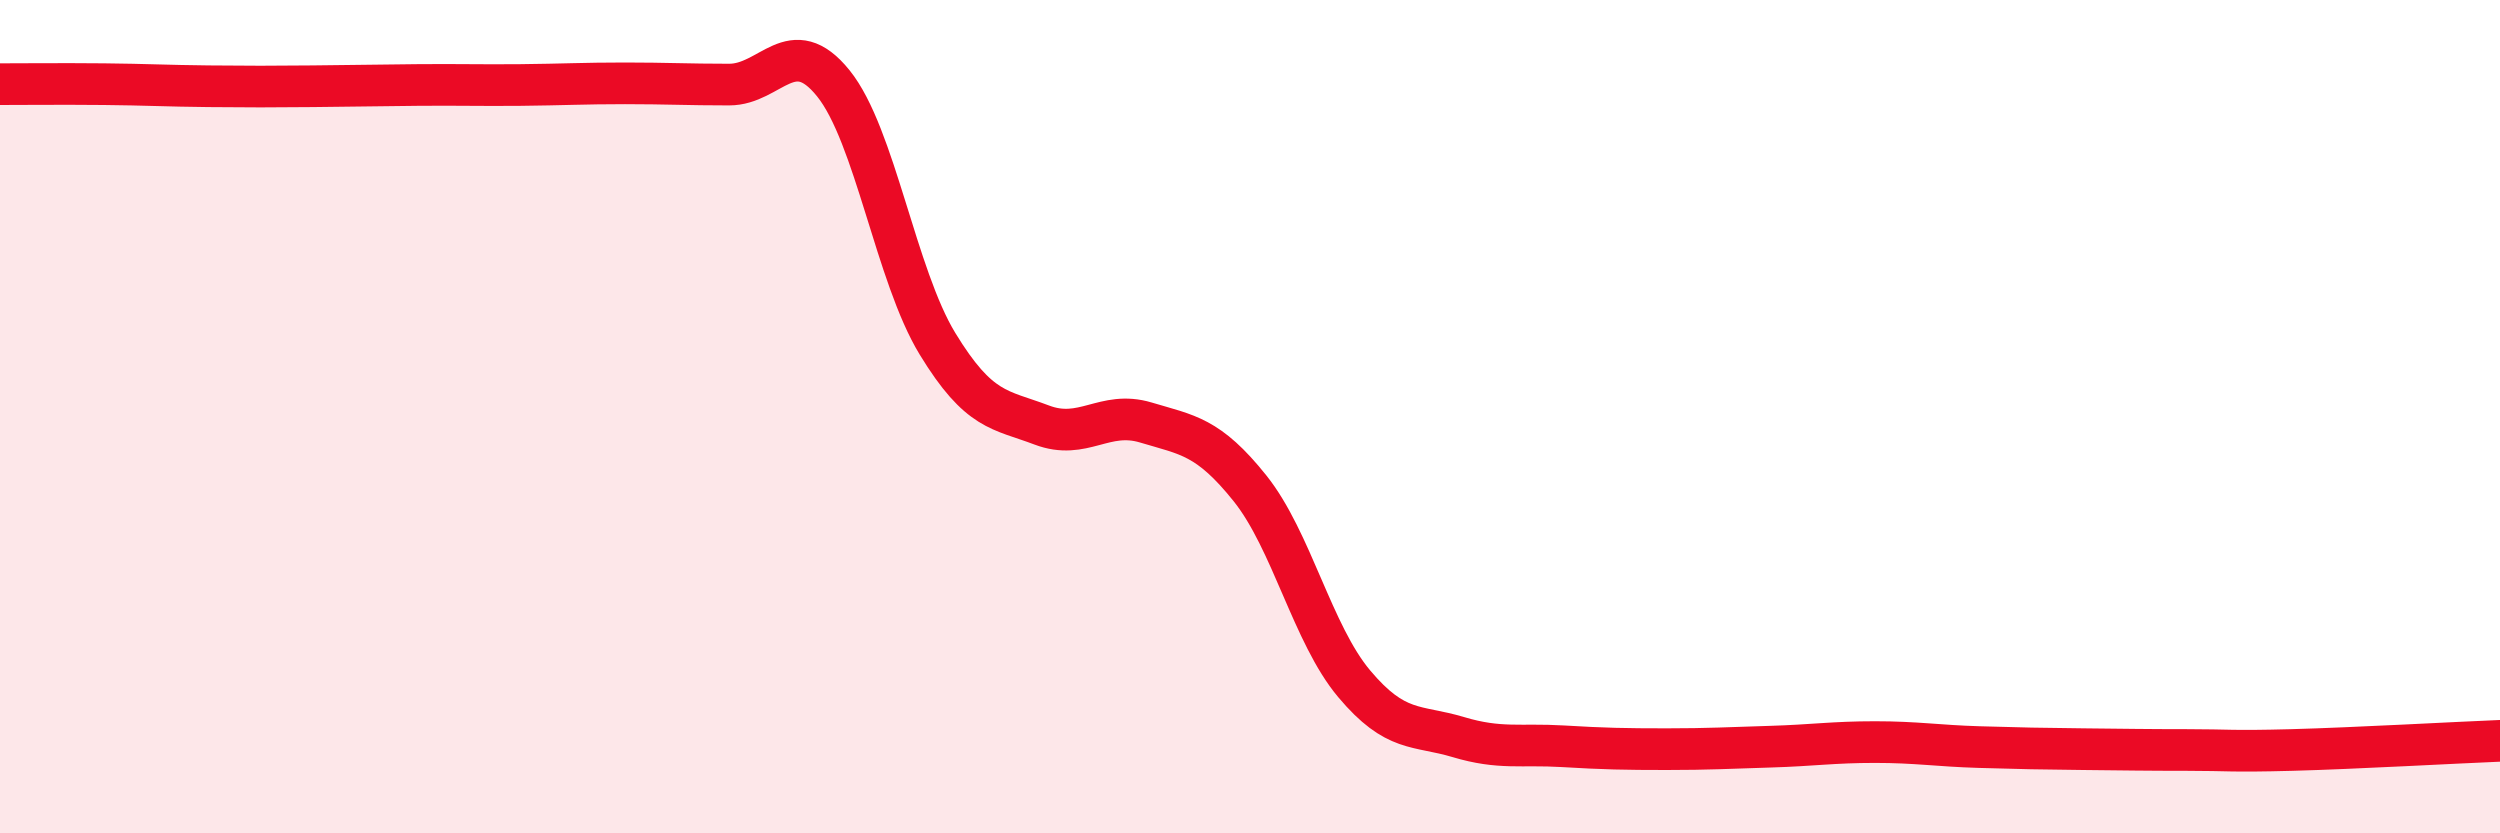
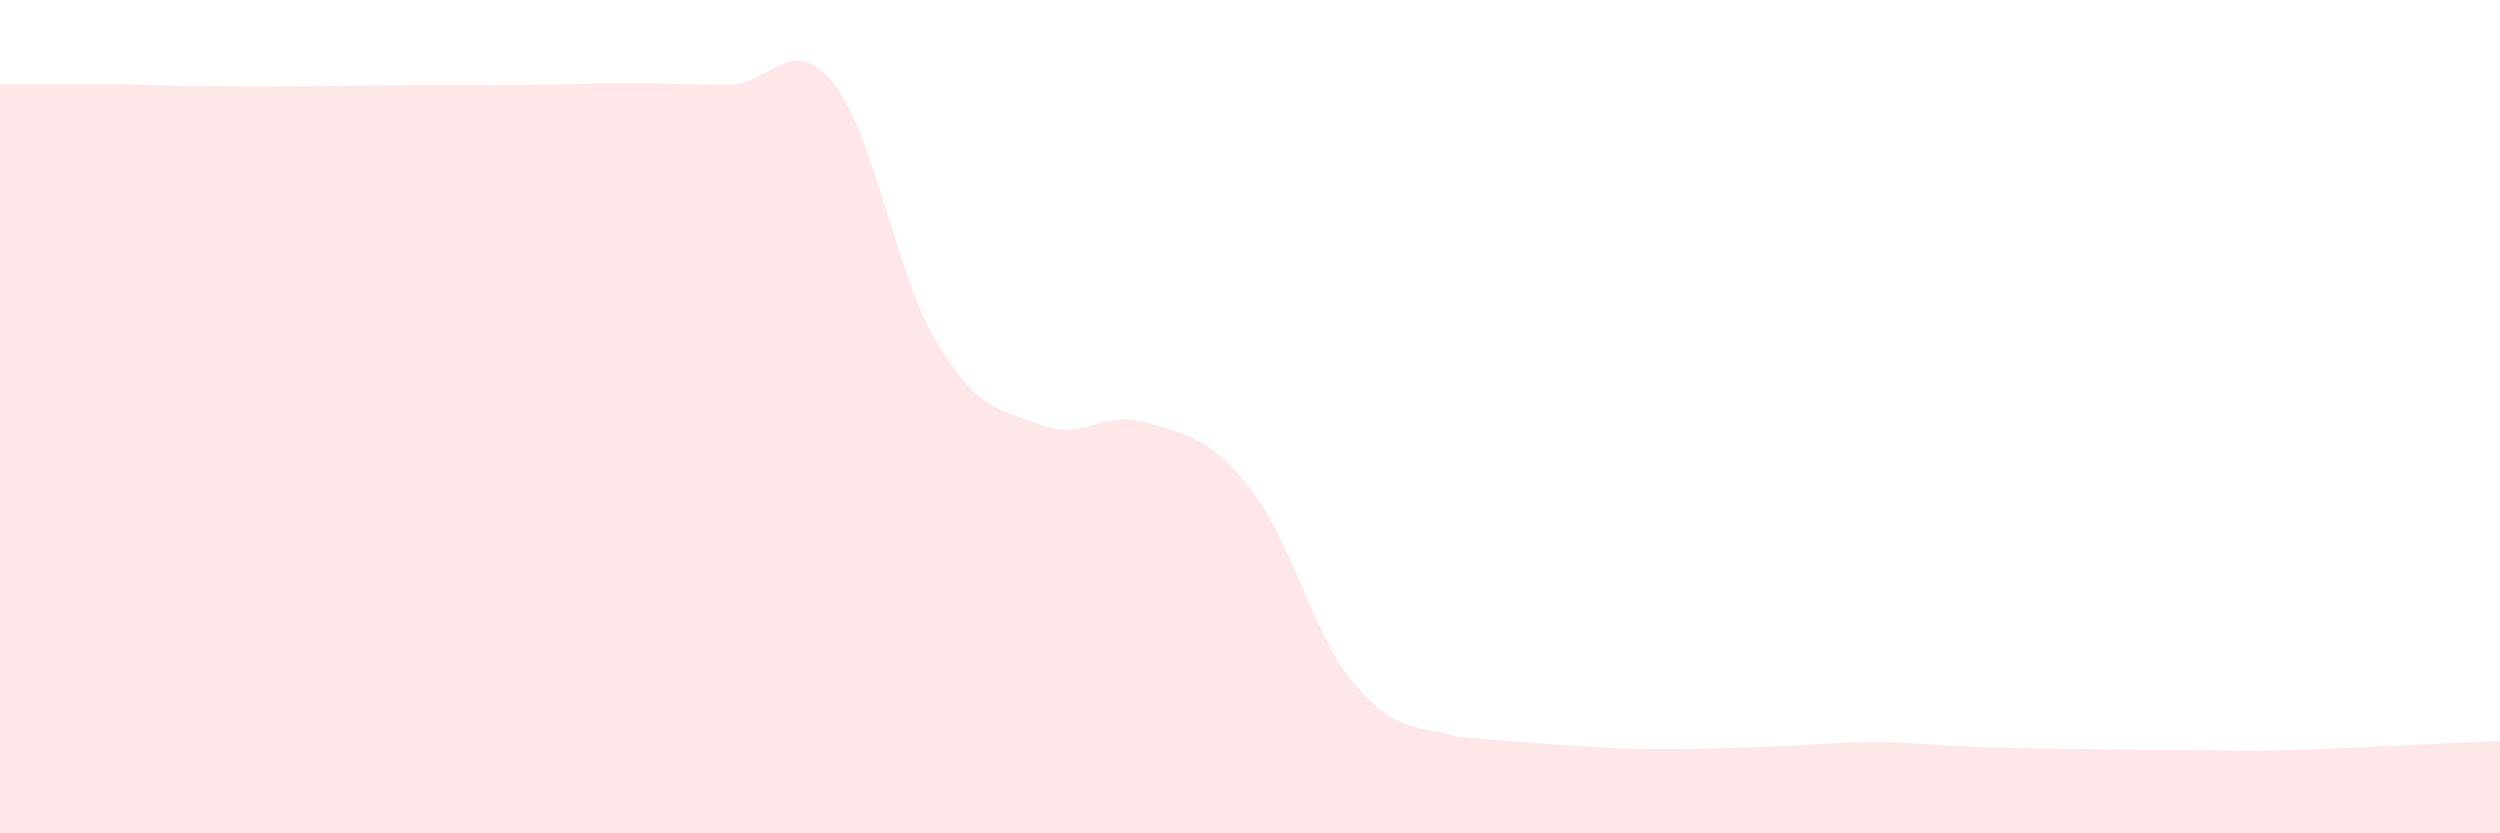
<svg xmlns="http://www.w3.org/2000/svg" width="60" height="20" viewBox="0 0 60 20">
-   <path d="M 0,2.02 C 0.5,2.02 1.5,2.01 2.5,2.02 C 3.5,2.03 4,2.06 5,2.07 C 6,2.08 6.5,2.08 7.5,2.07 C 8.5,2.06 9,2.05 10,2.04 C 11,2.03 11.5,2.05 12.5,2.04 C 13.5,2.03 14,2 15,2 C 16,2 16.5,2.03 17.5,2.03 C 18.5,2.03 19,0.76 20,2 C 21,3.24 21.5,6.61 22.5,8.25 C 23.5,9.89 24,9.82 25,10.2 C 26,10.58 26.5,9.84 27.5,10.14 C 28.5,10.44 29,10.47 30,11.72 C 31,12.97 31.5,15.22 32.5,16.41 C 33.5,17.6 34,17.39 35,17.69 C 36,17.99 36.5,17.85 37.5,17.91 C 38.5,17.97 39,17.98 40,17.98 C 41,17.98 41.5,17.95 42.5,17.92 C 43.5,17.89 44,17.81 45,17.81 C 46,17.81 46.5,17.9 47.5,17.93 C 48.5,17.96 49,17.97 50,17.98 C 51,17.99 51.5,18 52.5,18 C 53.5,18 53.5,18.04 55,18 C 56.5,17.96 59,17.82 60,17.78L60 20L0 20Z" fill="#EB0A25" opacity="0.1" stroke-linecap="round" stroke-linejoin="round" />
-   <path d="M 0,2.02 C 0.5,2.02 1.5,2.01 2.5,2.02 C 3.5,2.03 4,2.06 5,2.07 C 6,2.08 6.5,2.08 7.5,2.07 C 8.5,2.06 9,2.05 10,2.04 C 11,2.03 11.5,2.05 12.5,2.04 C 13.5,2.03 14,2 15,2 C 16,2 16.5,2.03 17.5,2.03 C 18.5,2.03 19,0.76 20,2 C 21,3.24 21.5,6.61 22.5,8.25 C 23.5,9.89 24,9.82 25,10.2 C 26,10.58 26.5,9.84 27.5,10.14 C 28.5,10.44 29,10.47 30,11.72 C 31,12.97 31.5,15.22 32.5,16.41 C 33.5,17.6 34,17.39 35,17.69 C 36,17.99 36.5,17.85 37.5,17.91 C 38.5,17.97 39,17.98 40,17.98 C 41,17.98 41.5,17.95 42.5,17.92 C 43.5,17.89 44,17.81 45,17.81 C 46,17.81 46.5,17.9 47.5,17.93 C 48.5,17.96 49,17.97 50,17.98 C 51,17.99 51.5,18 52.5,18 C 53.5,18 53.5,18.04 55,18 C 56.5,17.96 59,17.82 60,17.78" stroke="#EB0A25" stroke-width="1" fill="none" stroke-linecap="round" stroke-linejoin="round" />
+   <path d="M 0,2.02 C 0.5,2.02 1.5,2.01 2.5,2.02 C 3.5,2.03 4,2.06 5,2.07 C 6,2.08 6.5,2.08 7.5,2.07 C 8.5,2.06 9,2.05 10,2.04 C 11,2.03 11.5,2.05 12.5,2.04 C 13.5,2.03 14,2 15,2 C 16,2 16.5,2.03 17.5,2.03 C 18.5,2.03 19,0.76 20,2 C 21,3.24 21.5,6.61 22.5,8.25 C 23.5,9.89 24,9.82 25,10.2 C 26,10.58 26.5,9.84 27.5,10.14 C 28.5,10.44 29,10.47 30,11.72 C 31,12.97 31.5,15.22 32.5,16.41 C 33.5,17.6 34,17.39 35,17.69 C 38.5,17.97 39,17.98 40,17.98 C 41,17.98 41.5,17.95 42.5,17.92 C 43.5,17.89 44,17.81 45,17.81 C 46,17.81 46.5,17.9 47.5,17.93 C 48.5,17.96 49,17.97 50,17.98 C 51,17.99 51.5,18 52.5,18 C 53.5,18 53.5,18.04 55,18 C 56.5,17.96 59,17.82 60,17.78L60 20L0 20Z" fill="#EB0A25" opacity="0.1" stroke-linecap="round" stroke-linejoin="round" />
</svg>